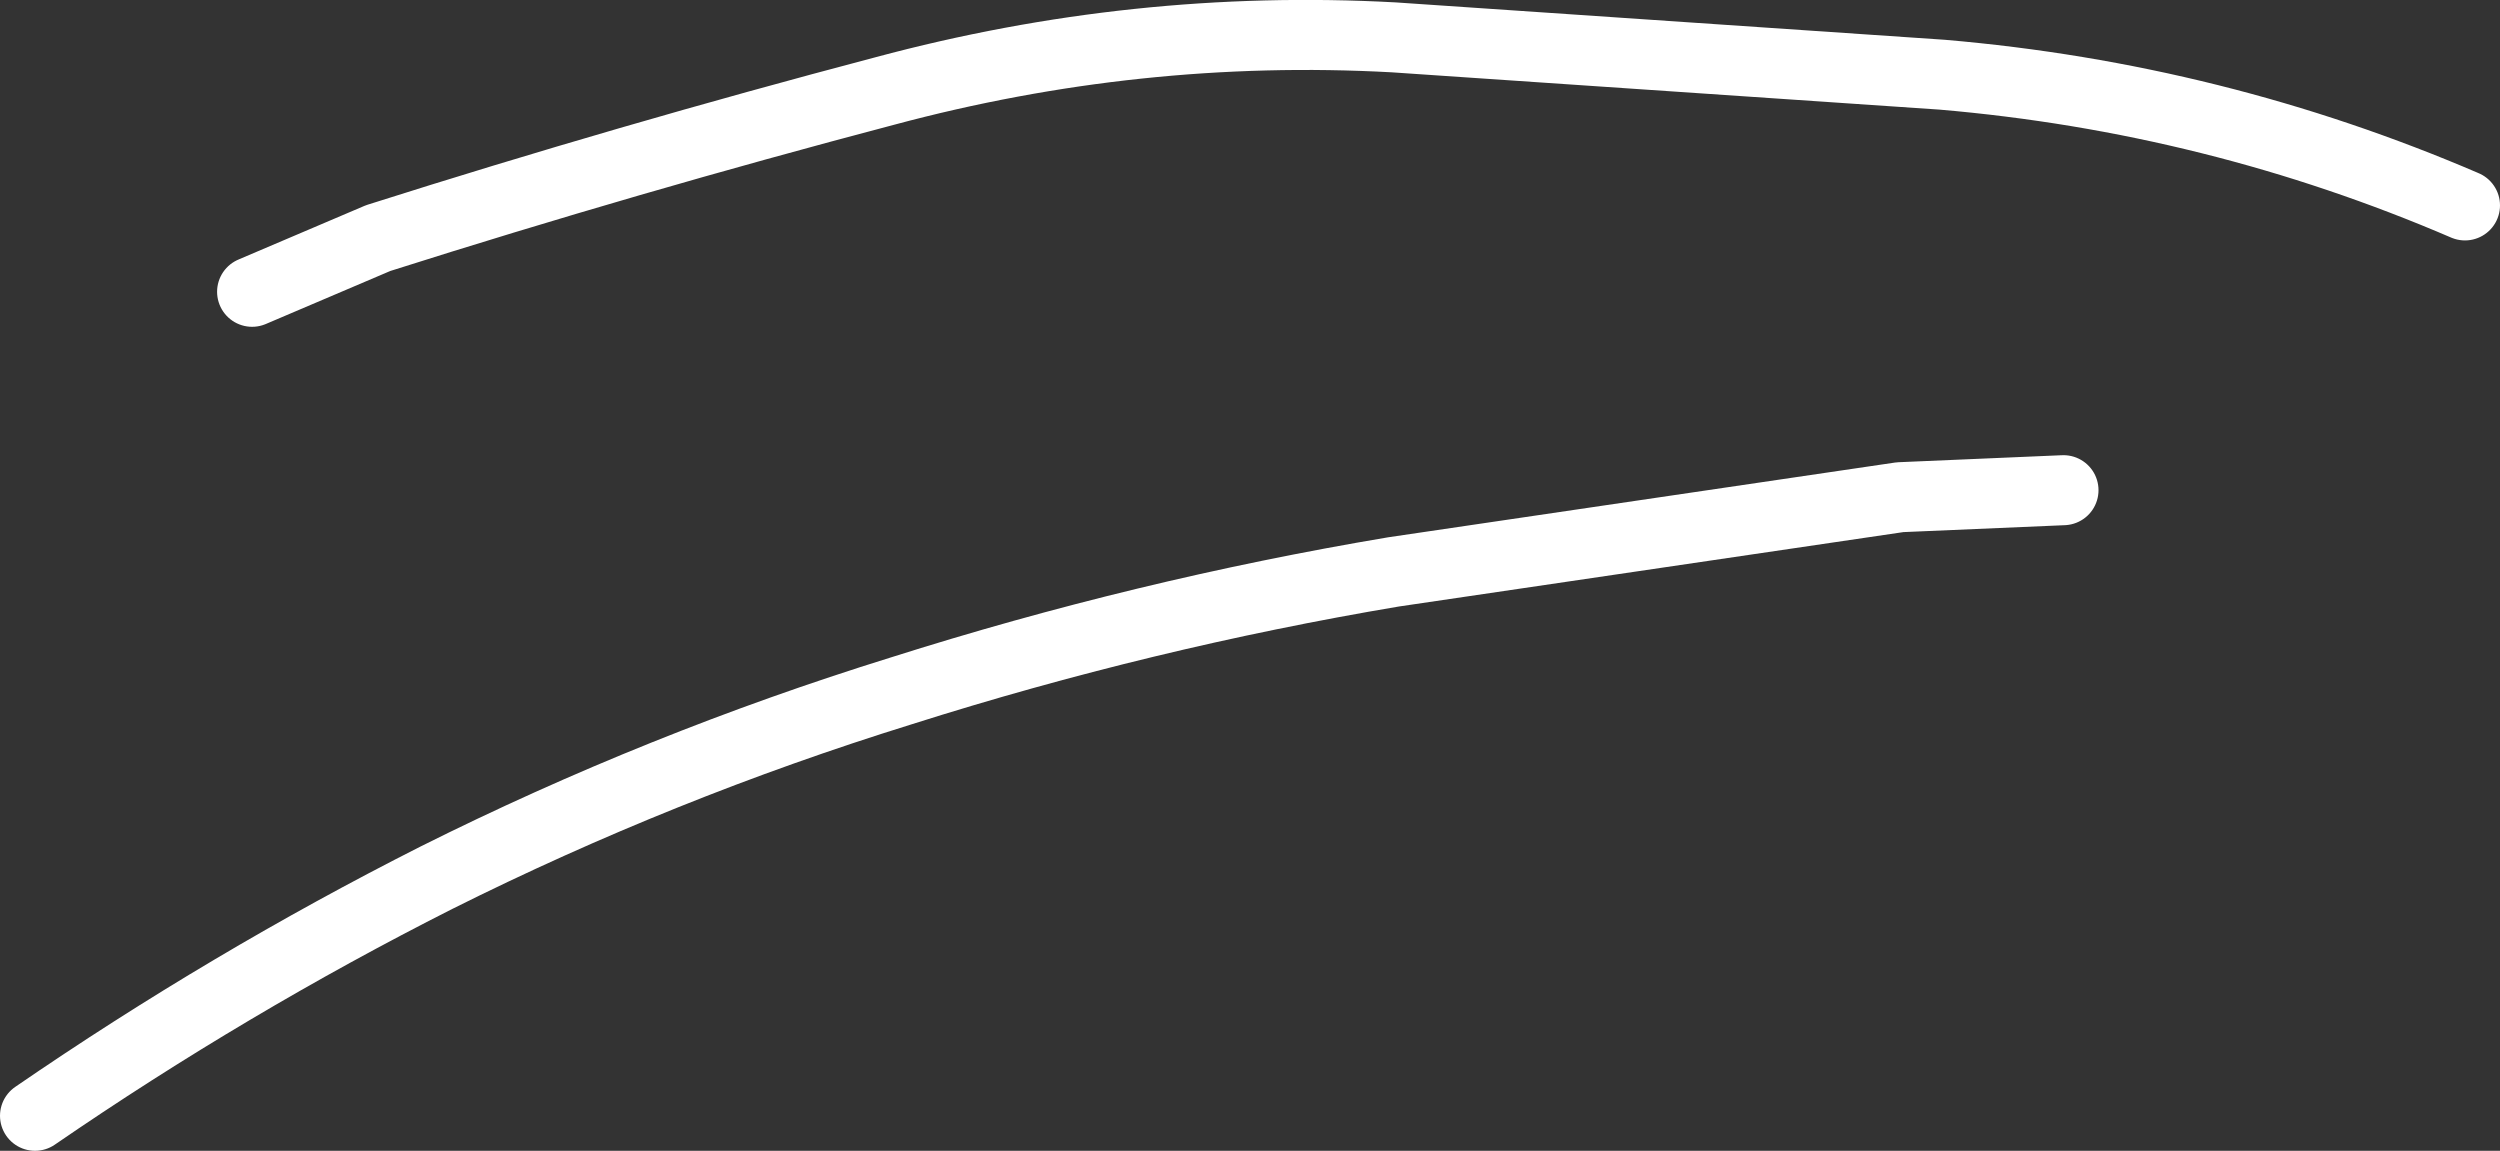
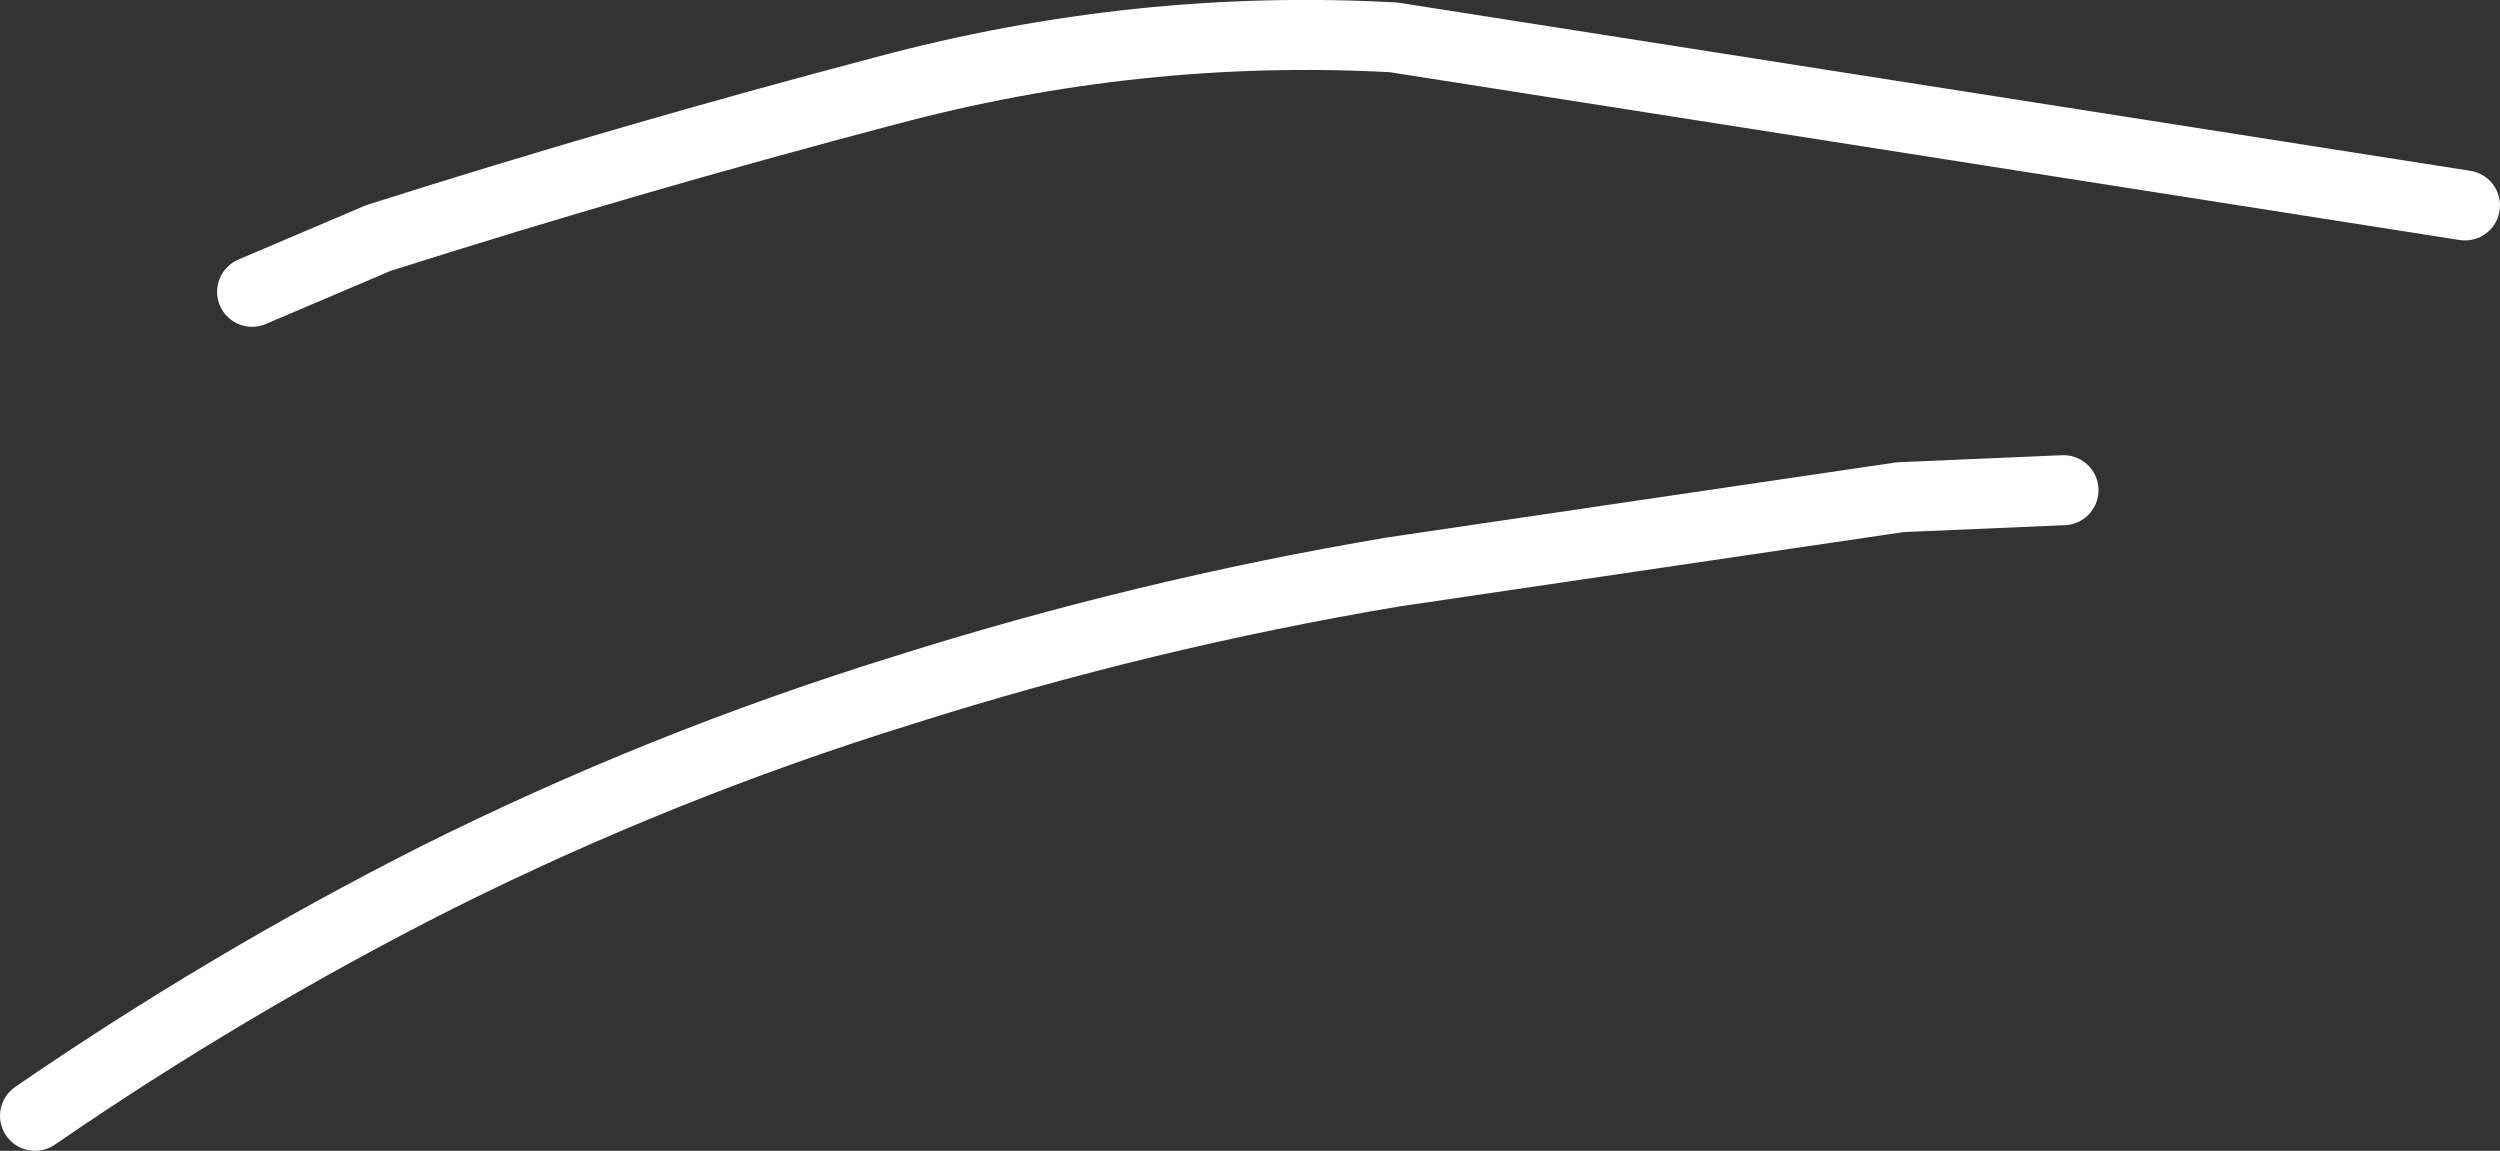
<svg xmlns="http://www.w3.org/2000/svg" height="24.65px" width="53.55px">
  <rect width="100%" height="100%" fill="#333333" stroke="none" />
  <g transform="matrix(1.0, 0.0, 0.0, 1.0, 703.25, -70.2)">
-     <path d="M-650.45 74.6 Q-655.8 72.3 -661.65 71.8 L-673.4 71.0 Q-678.9 70.7 -684.3 72.15 -689.8 73.6 -695.15 75.3 L-697.85 76.45 M-659.05 80.7 L-662.55 80.85 -673.4 82.45 Q-678.75 83.35 -683.95 85.0 -689.1 86.6 -693.9 89.0 -698.35 91.25 -702.5 94.1" fill="none" stroke="#ffffff" stroke-linecap="round" stroke-linejoin="round" stroke-width="1.5" />
+     <path d="M-650.45 74.6 L-673.4 71.0 Q-678.9 70.7 -684.3 72.15 -689.8 73.6 -695.15 75.3 L-697.85 76.45 M-659.05 80.7 L-662.55 80.85 -673.4 82.45 Q-678.75 83.35 -683.95 85.0 -689.1 86.6 -693.9 89.0 -698.35 91.25 -702.5 94.1" fill="none" stroke="#ffffff" stroke-linecap="round" stroke-linejoin="round" stroke-width="1.5" />
  </g>
</svg>